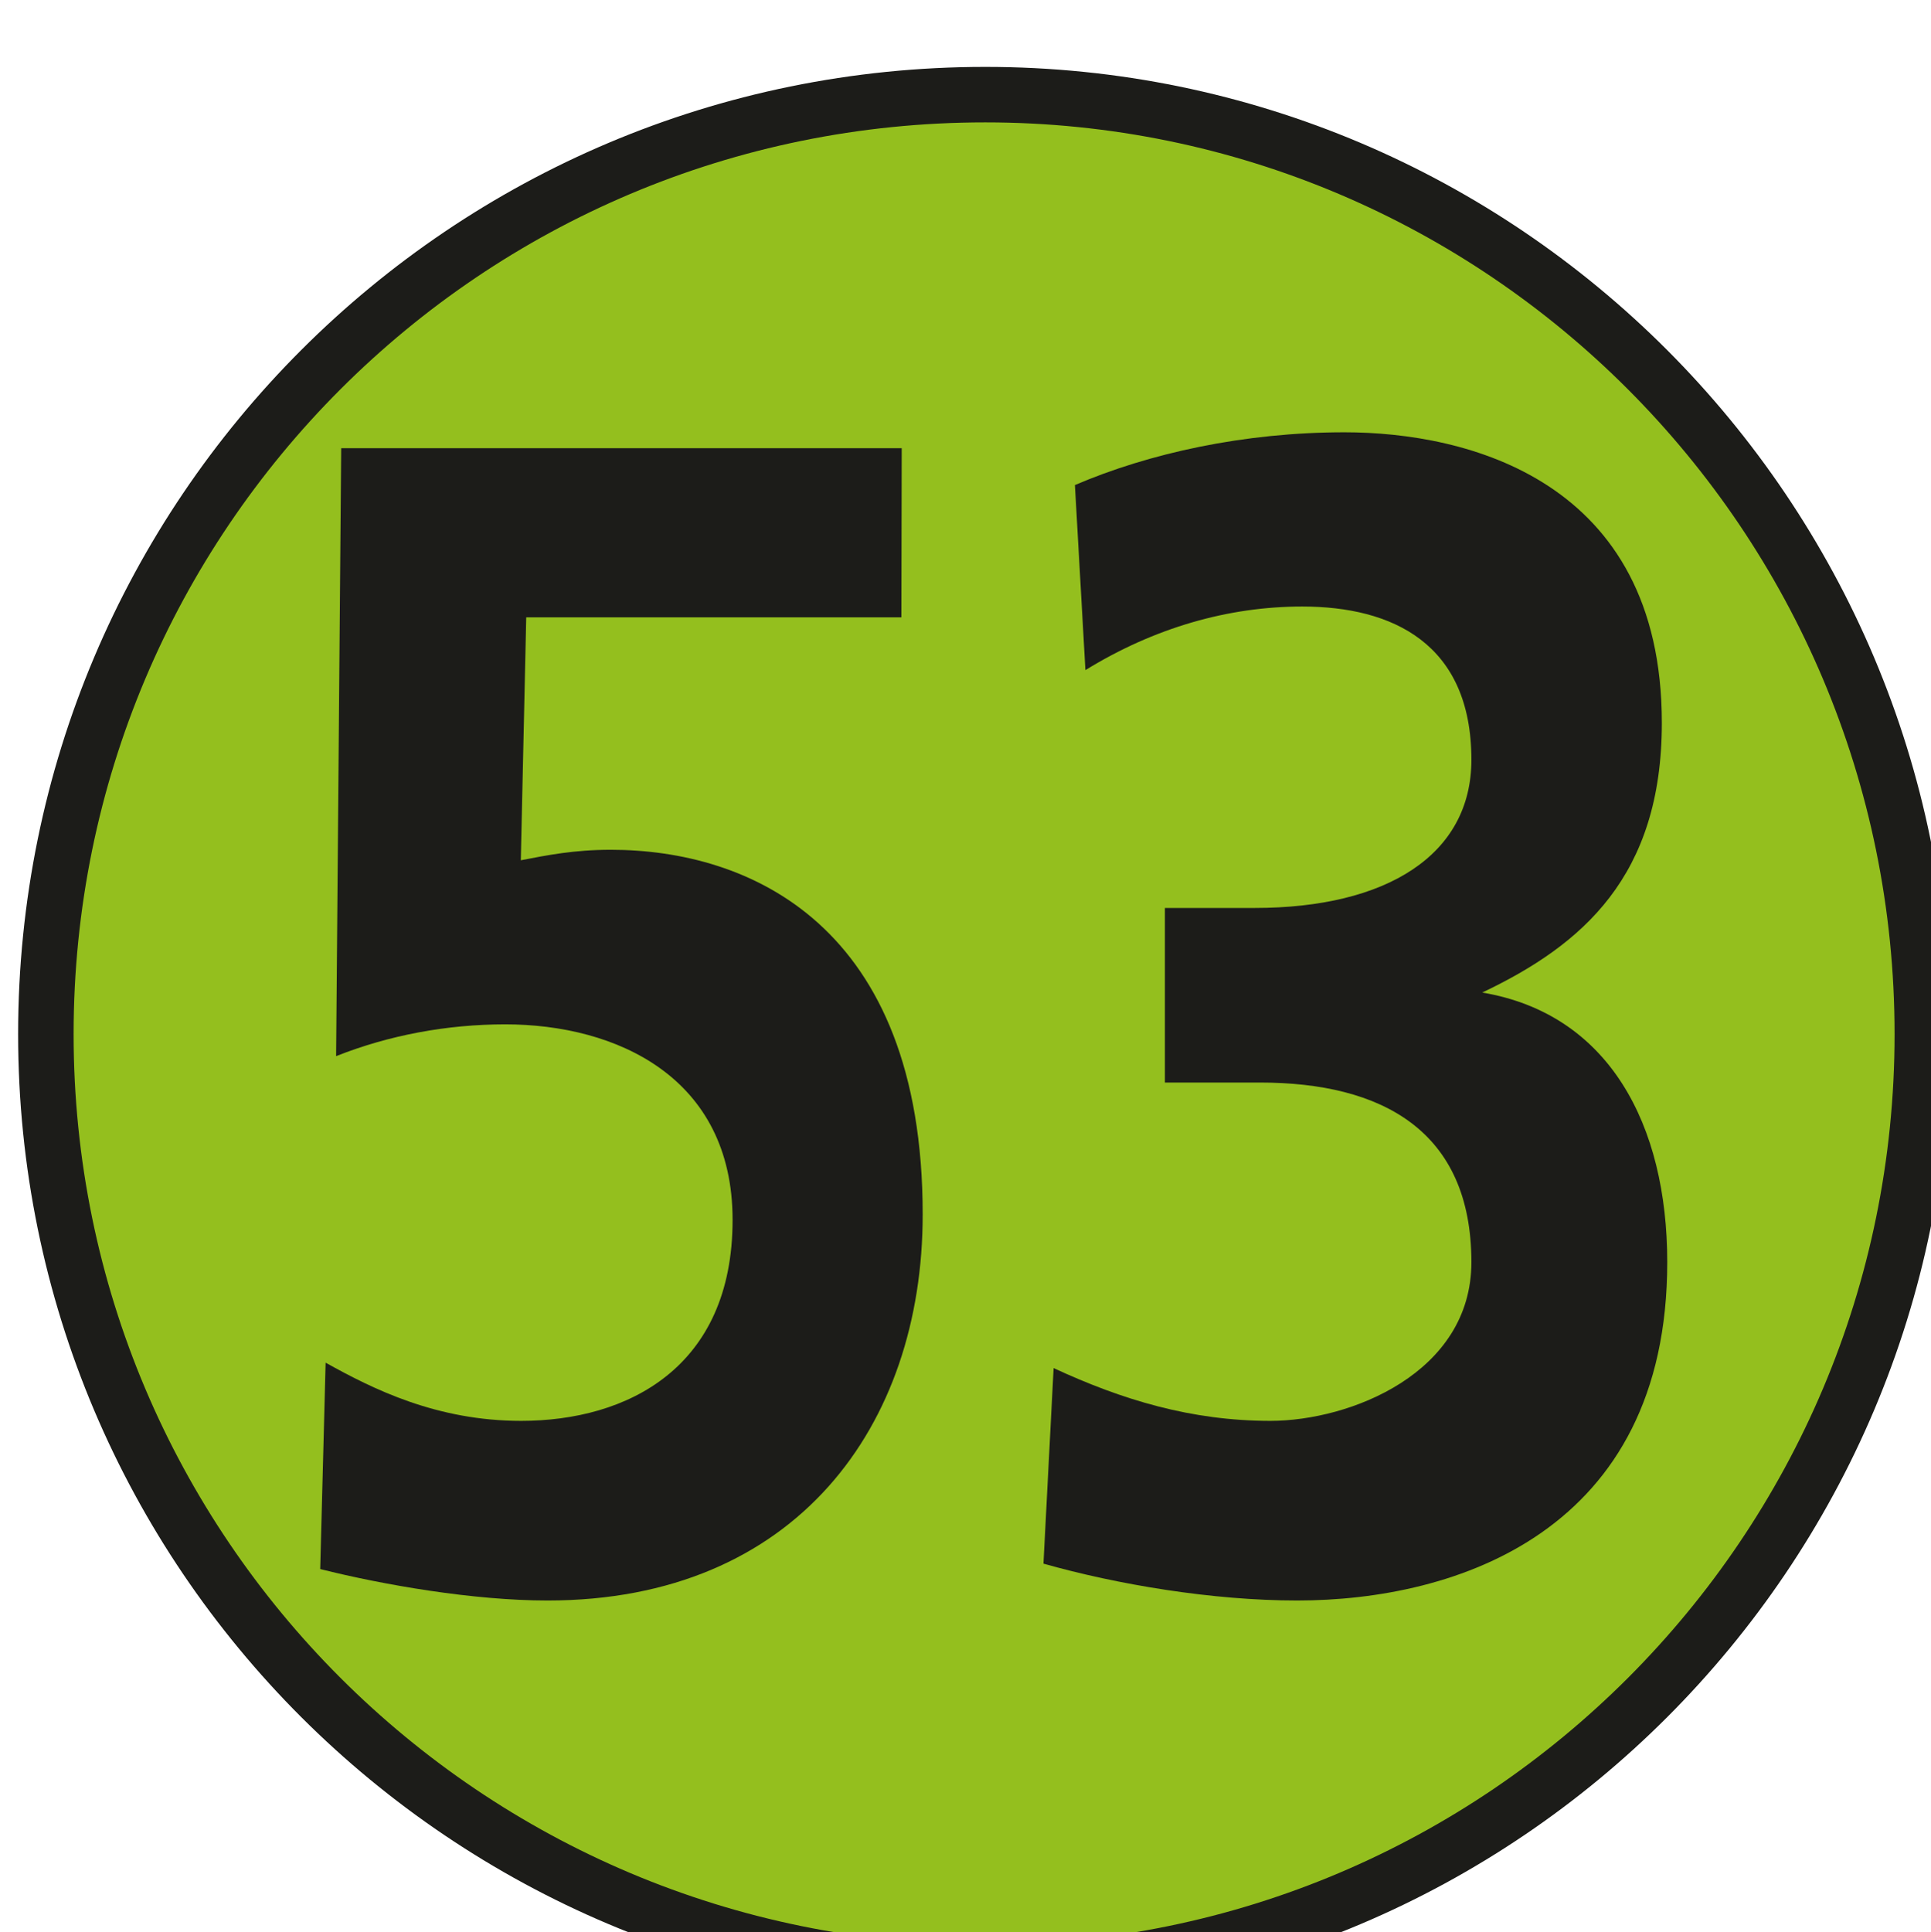
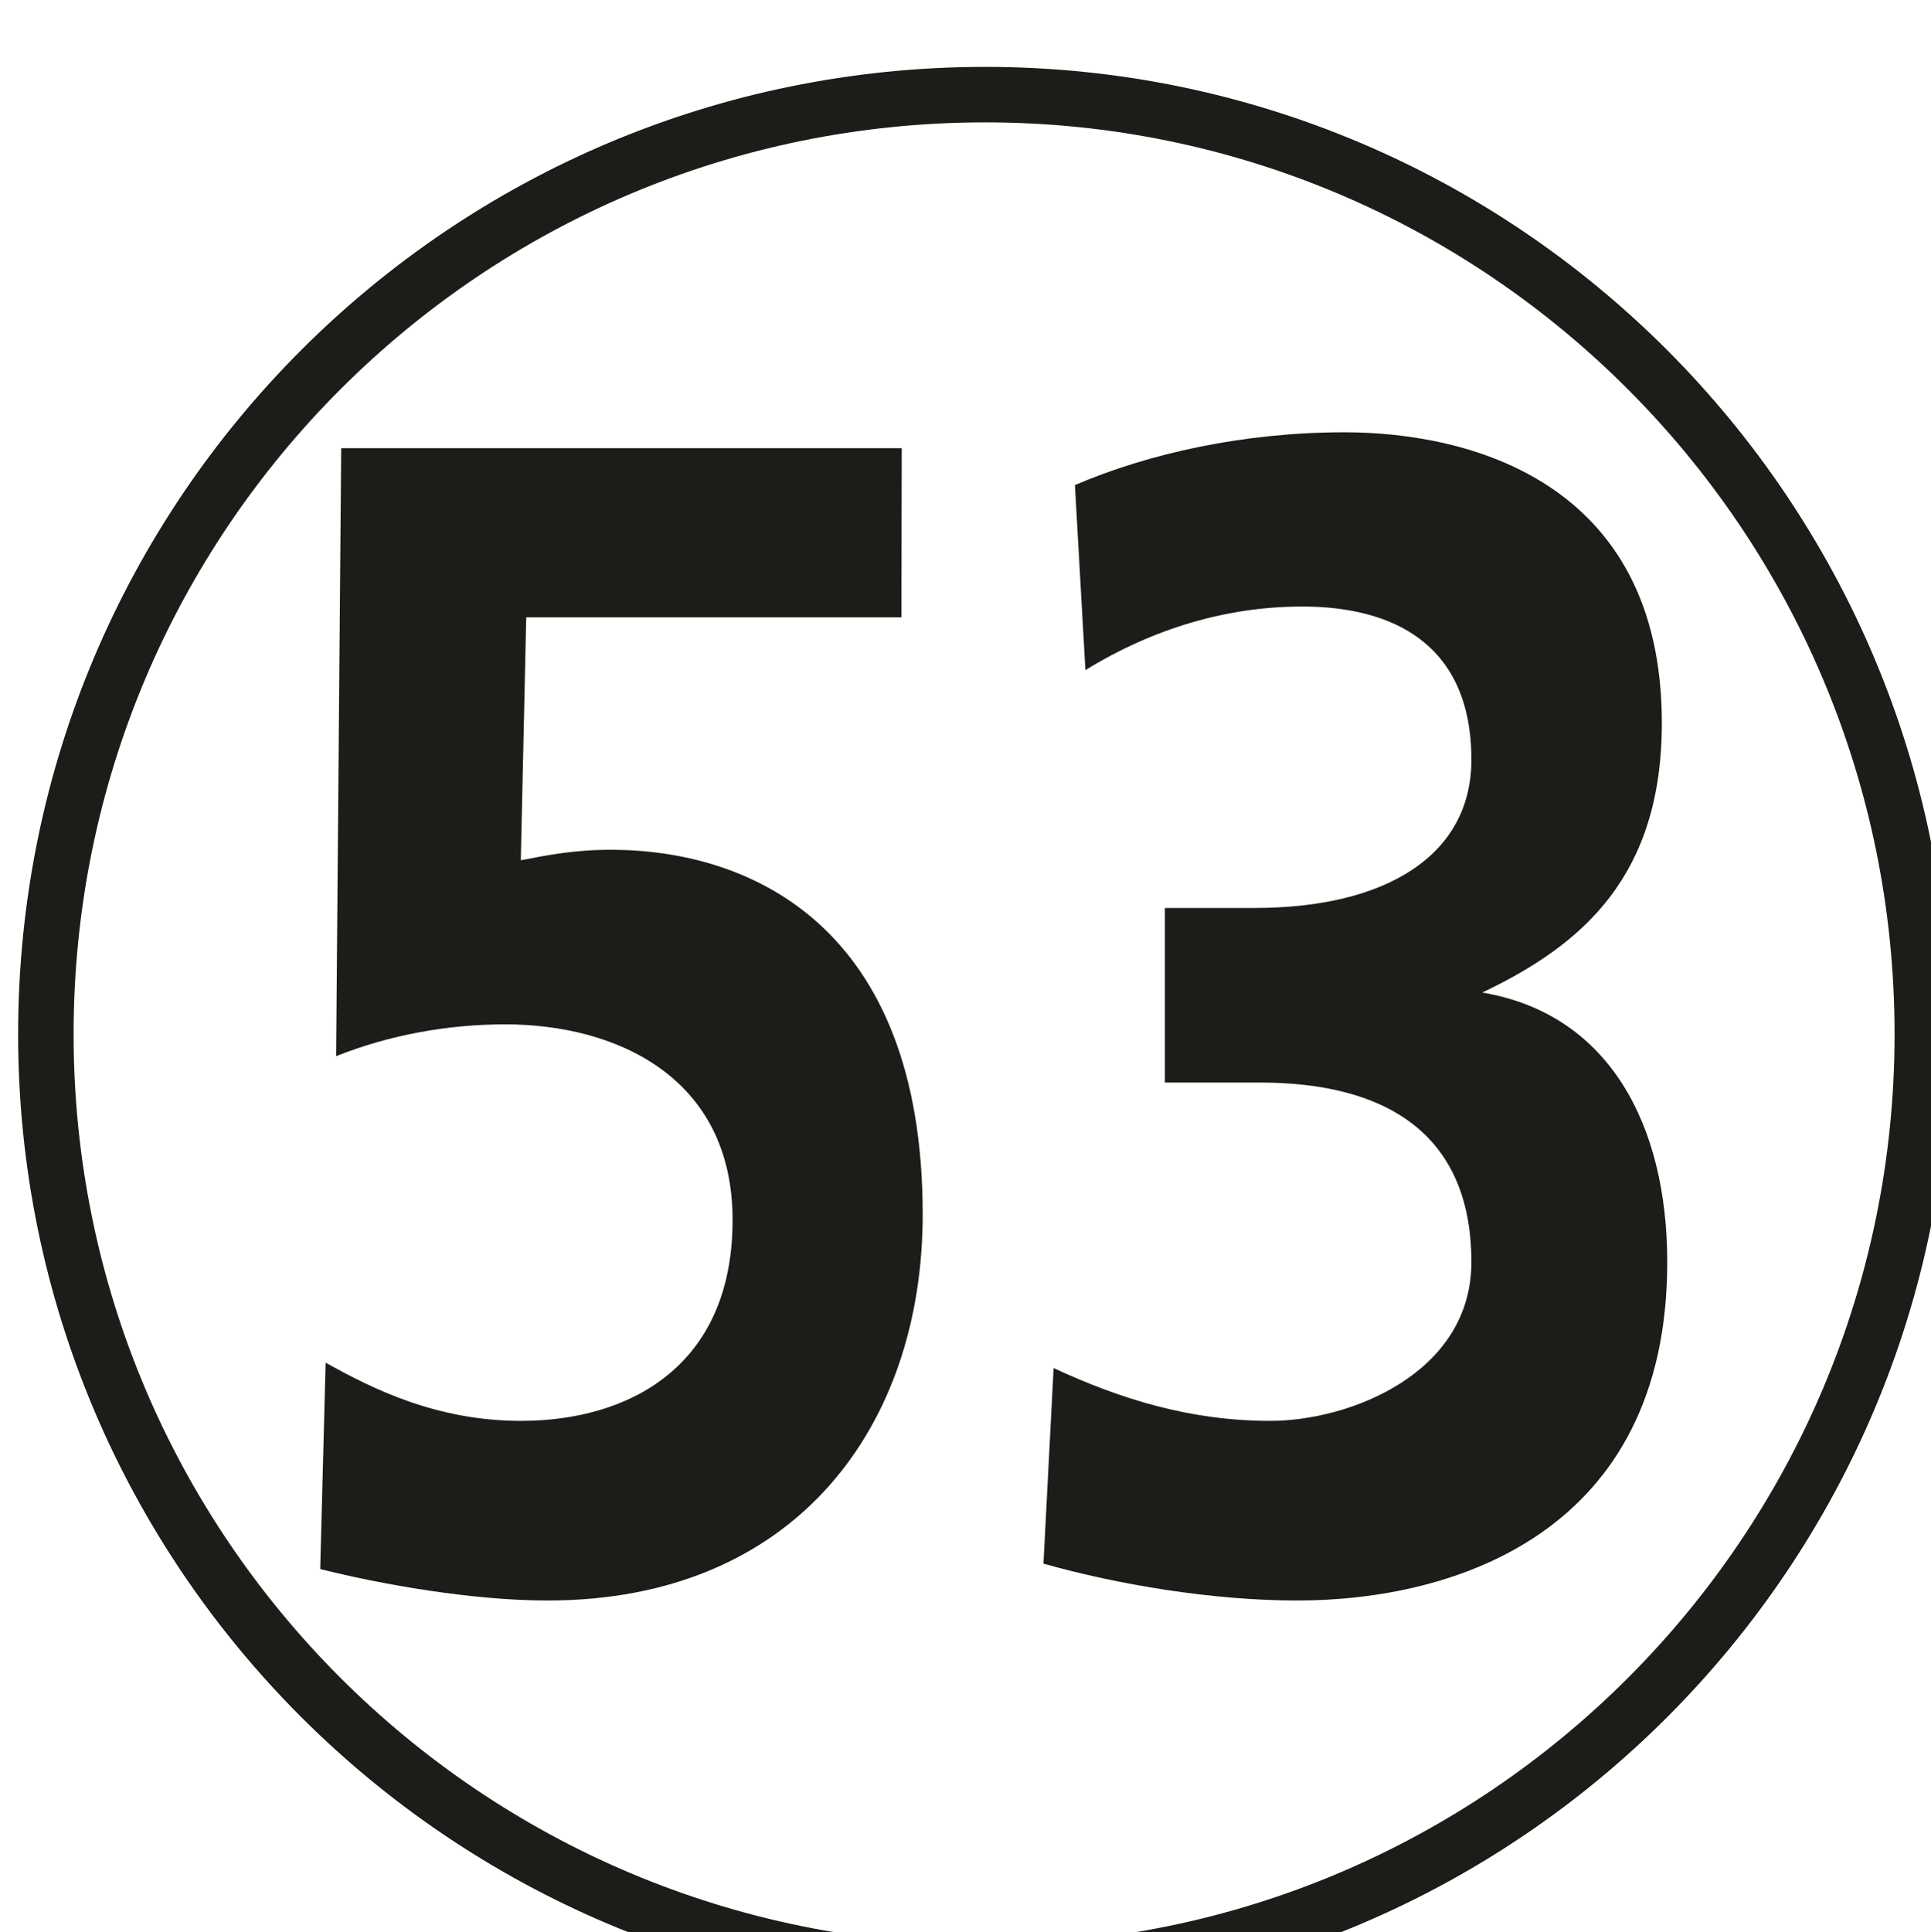
<svg xmlns="http://www.w3.org/2000/svg" width="2.015mm" height="2.016mm" viewBox="0 0 2.015 2.016" version="1.1" id="svg24700">
  <defs id="defs24697" />
  <g id="layer1" transform="translate(-77.151,-181.514)">
    <g transform="matrix(0.353,0,0,0.353,45.928,70.907)" style="display:inline" id="layer2">
-       <path style="fill:#94bf1e;fill-opacity:1;fill-rule:nonzero;stroke:none" d="m 94.133,316.391 c 0,1.531 -1.242,2.773 -2.77,2.773 -1.535,0 -2.777,-1.242 -2.777,-2.773 0,-1.535 1.242,-2.777 2.777,-2.777 1.527,0 2.77,1.242 2.77,2.777" id="path147608" />
      <path style="fill:none;stroke:#1c1c19;stroke-width:0.164;stroke-linecap:butt;stroke-linejoin:miter;stroke-miterlimit:4;stroke-opacity:1" d="m 94.133,316.391 c 0,1.531 -1.242,2.773 -2.77,2.773 -1.535,0 -2.777,-1.242 -2.777,-2.773 0,-1.535 1.242,-2.777 2.777,-2.777 1.527,0 2.77,1.242 2.77,2.777 z m 0,0" id="path147610" />
      <g style="fill:#1c1c19;fill-opacity:1" id="g147616">
        <g id="use147612" transform="translate(89.1,318.003)">
          <path id="path24574" d="M 2.016,-3.344 H 0.359 L 0.344,-1.547 c 0.156,-0.062 0.328,-0.094 0.5,-0.094 0.328,0 0.672,0.156 0.672,0.578 0,0.438 -0.312,0.594 -0.625,0.594 -0.25,0 -0.438,-0.094 -0.578,-0.172 L 0.297,-0.031 C 0.484,0.016 0.75,0.062 0.969,0.062 c 0.734,0 1.109,-0.516 1.109,-1.141 0,-0.859 -0.516,-1.078 -0.922,-1.078 -0.109,0 -0.188,0.016 -0.266,0.031 L 0.906,-2.844 h 1.109 z m 0,0" style="stroke:none" />
        </g>
        <g id="use147614" transform="translate(91.347,318.003)">
          <path id="path24579" d="m 0.188,-0.047 c 0.219,0.062 0.5,0.109 0.75,0.109 0.469,0 1.094,-0.203 1.094,-1 0,-0.406 -0.172,-0.734 -0.547,-0.797 0.297,-0.141 0.531,-0.344 0.531,-0.797 0,-0.719 -0.578,-0.859 -0.938,-0.859 -0.297,0 -0.578,0.062 -0.797,0.156 L 0.312,-2.688 c 0.203,-0.125 0.422,-0.188 0.641,-0.188 0.266,0 0.5,0.109 0.5,0.453 0,0.281 -0.25,0.438 -0.641,0.438 H 0.547 v 0.516 h 0.281 c 0.359,0 0.625,0.141 0.625,0.531 0,0.328 -0.359,0.469 -0.594,0.469 -0.234,0 -0.438,-0.062 -0.641,-0.156 z m 0,0" style="stroke:none" />
        </g>
      </g>
    </g>
  </g>
</svg>